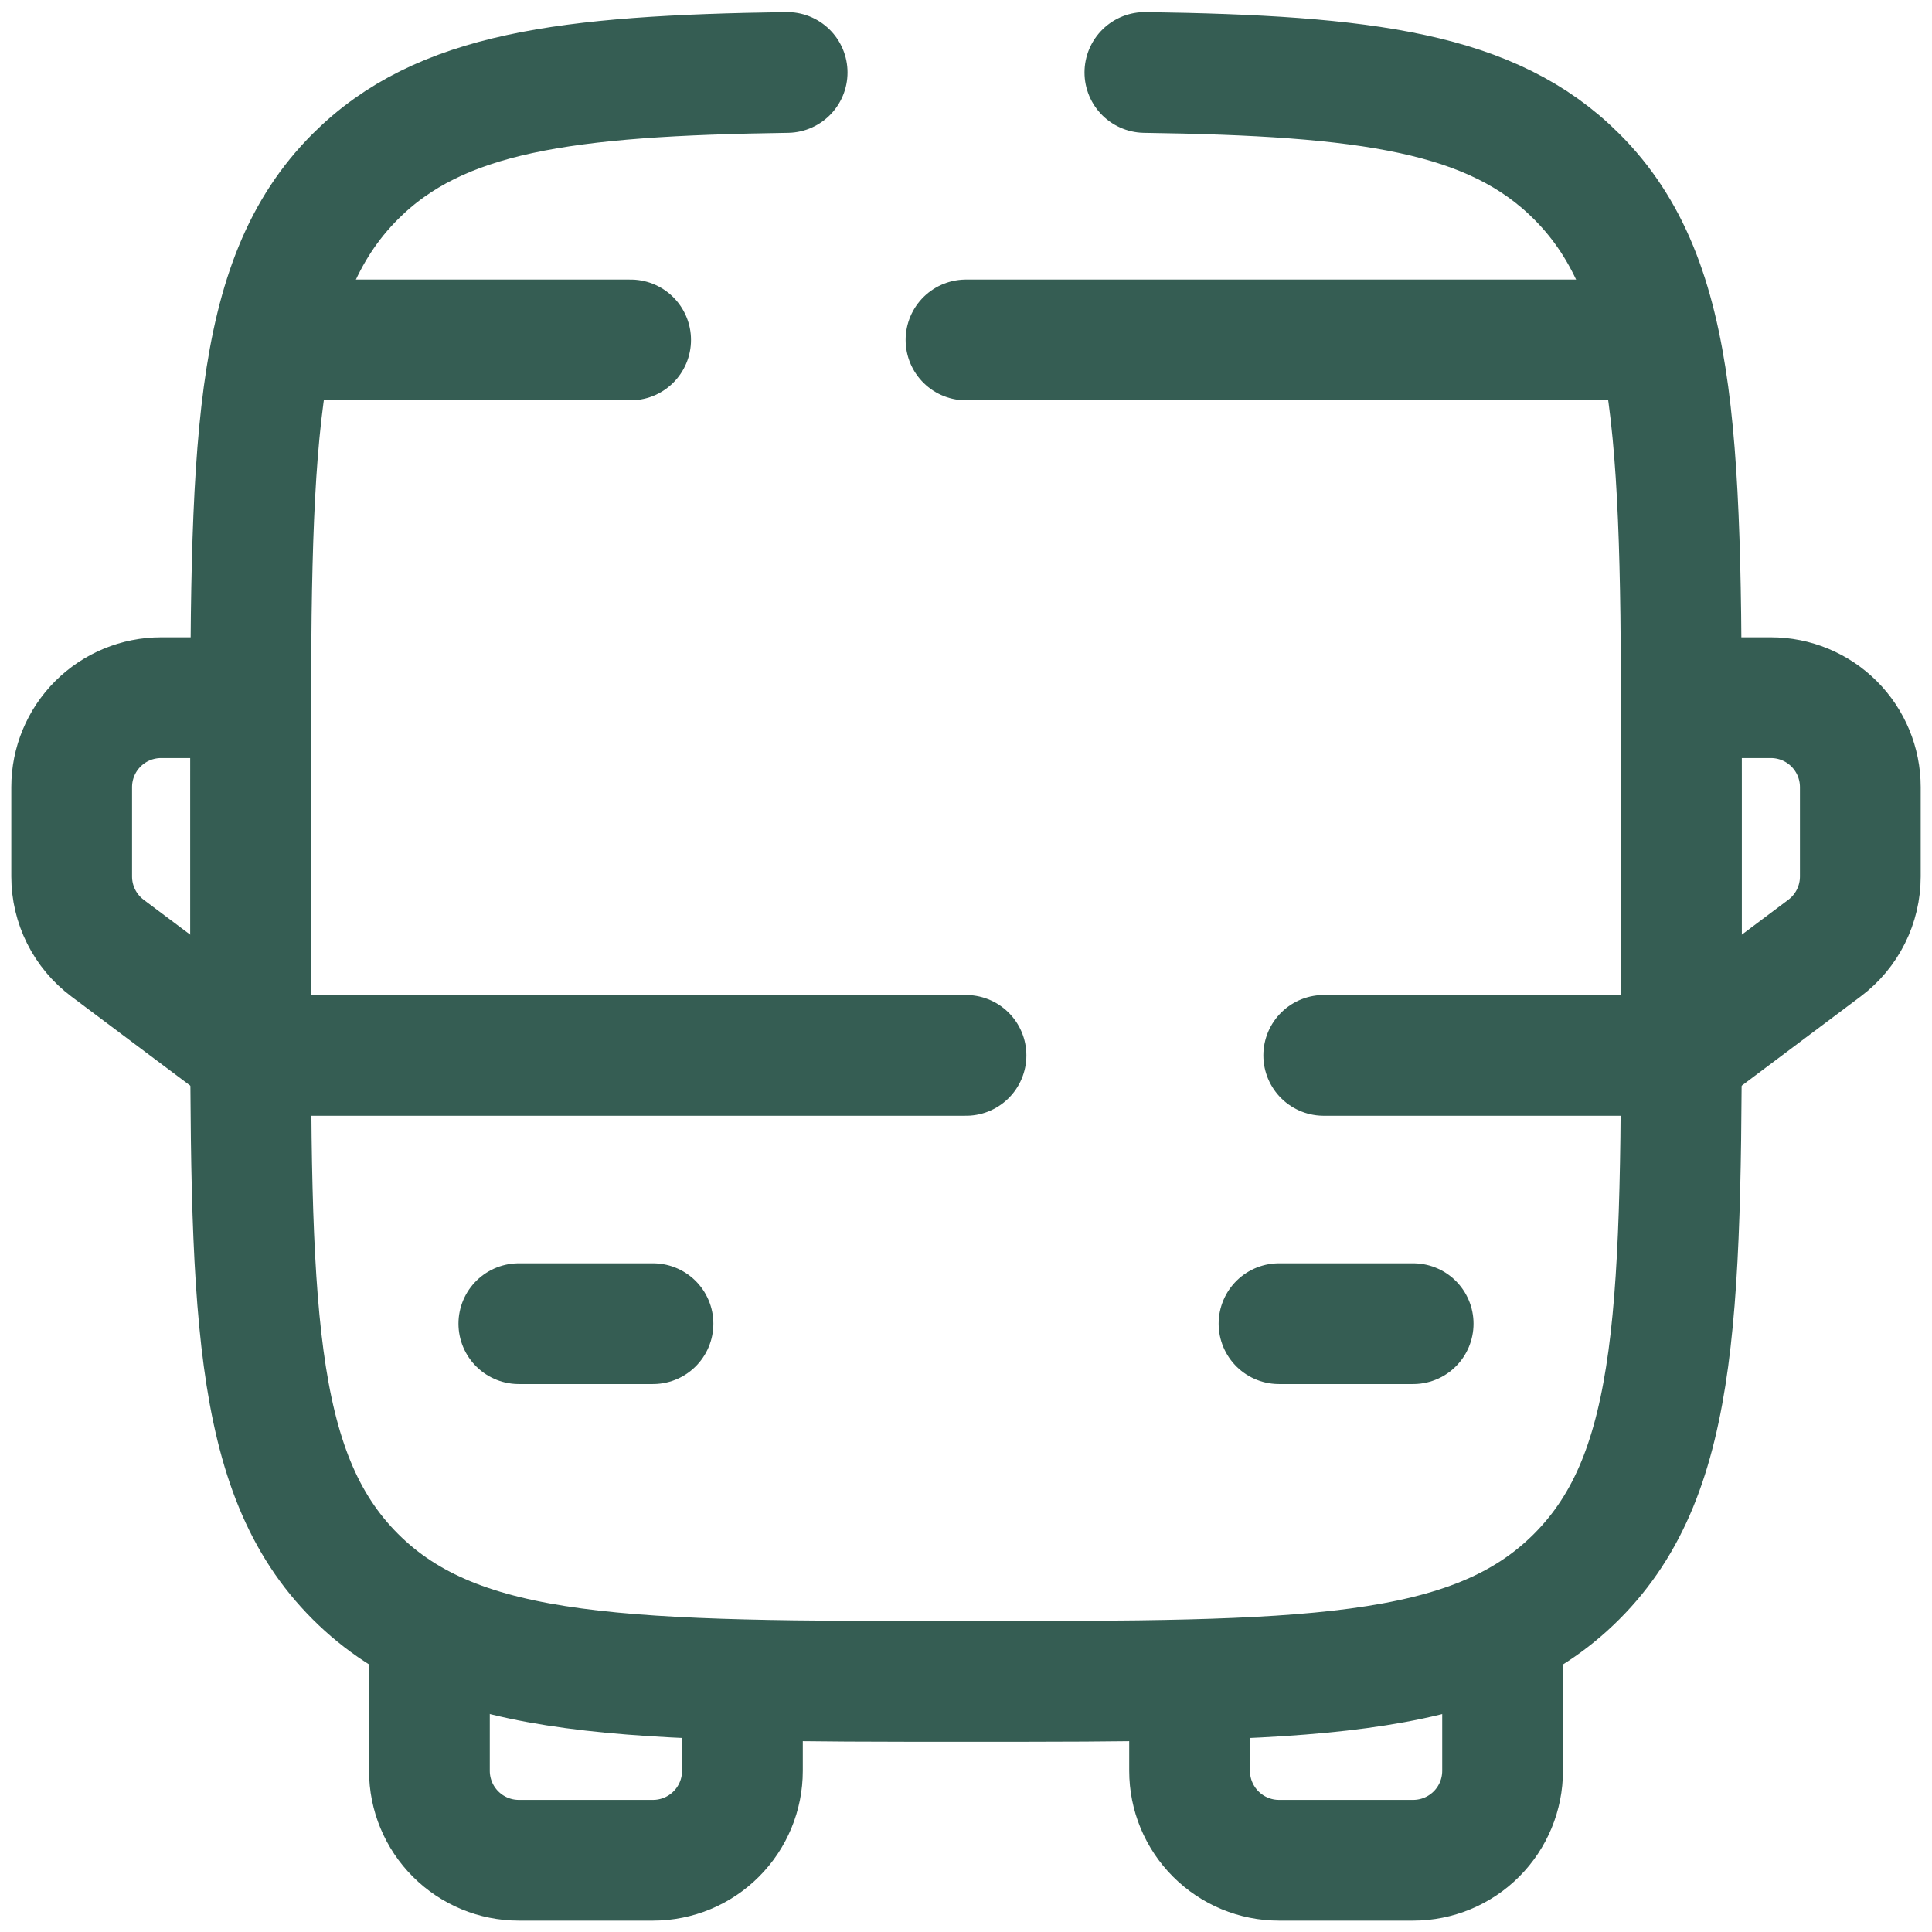
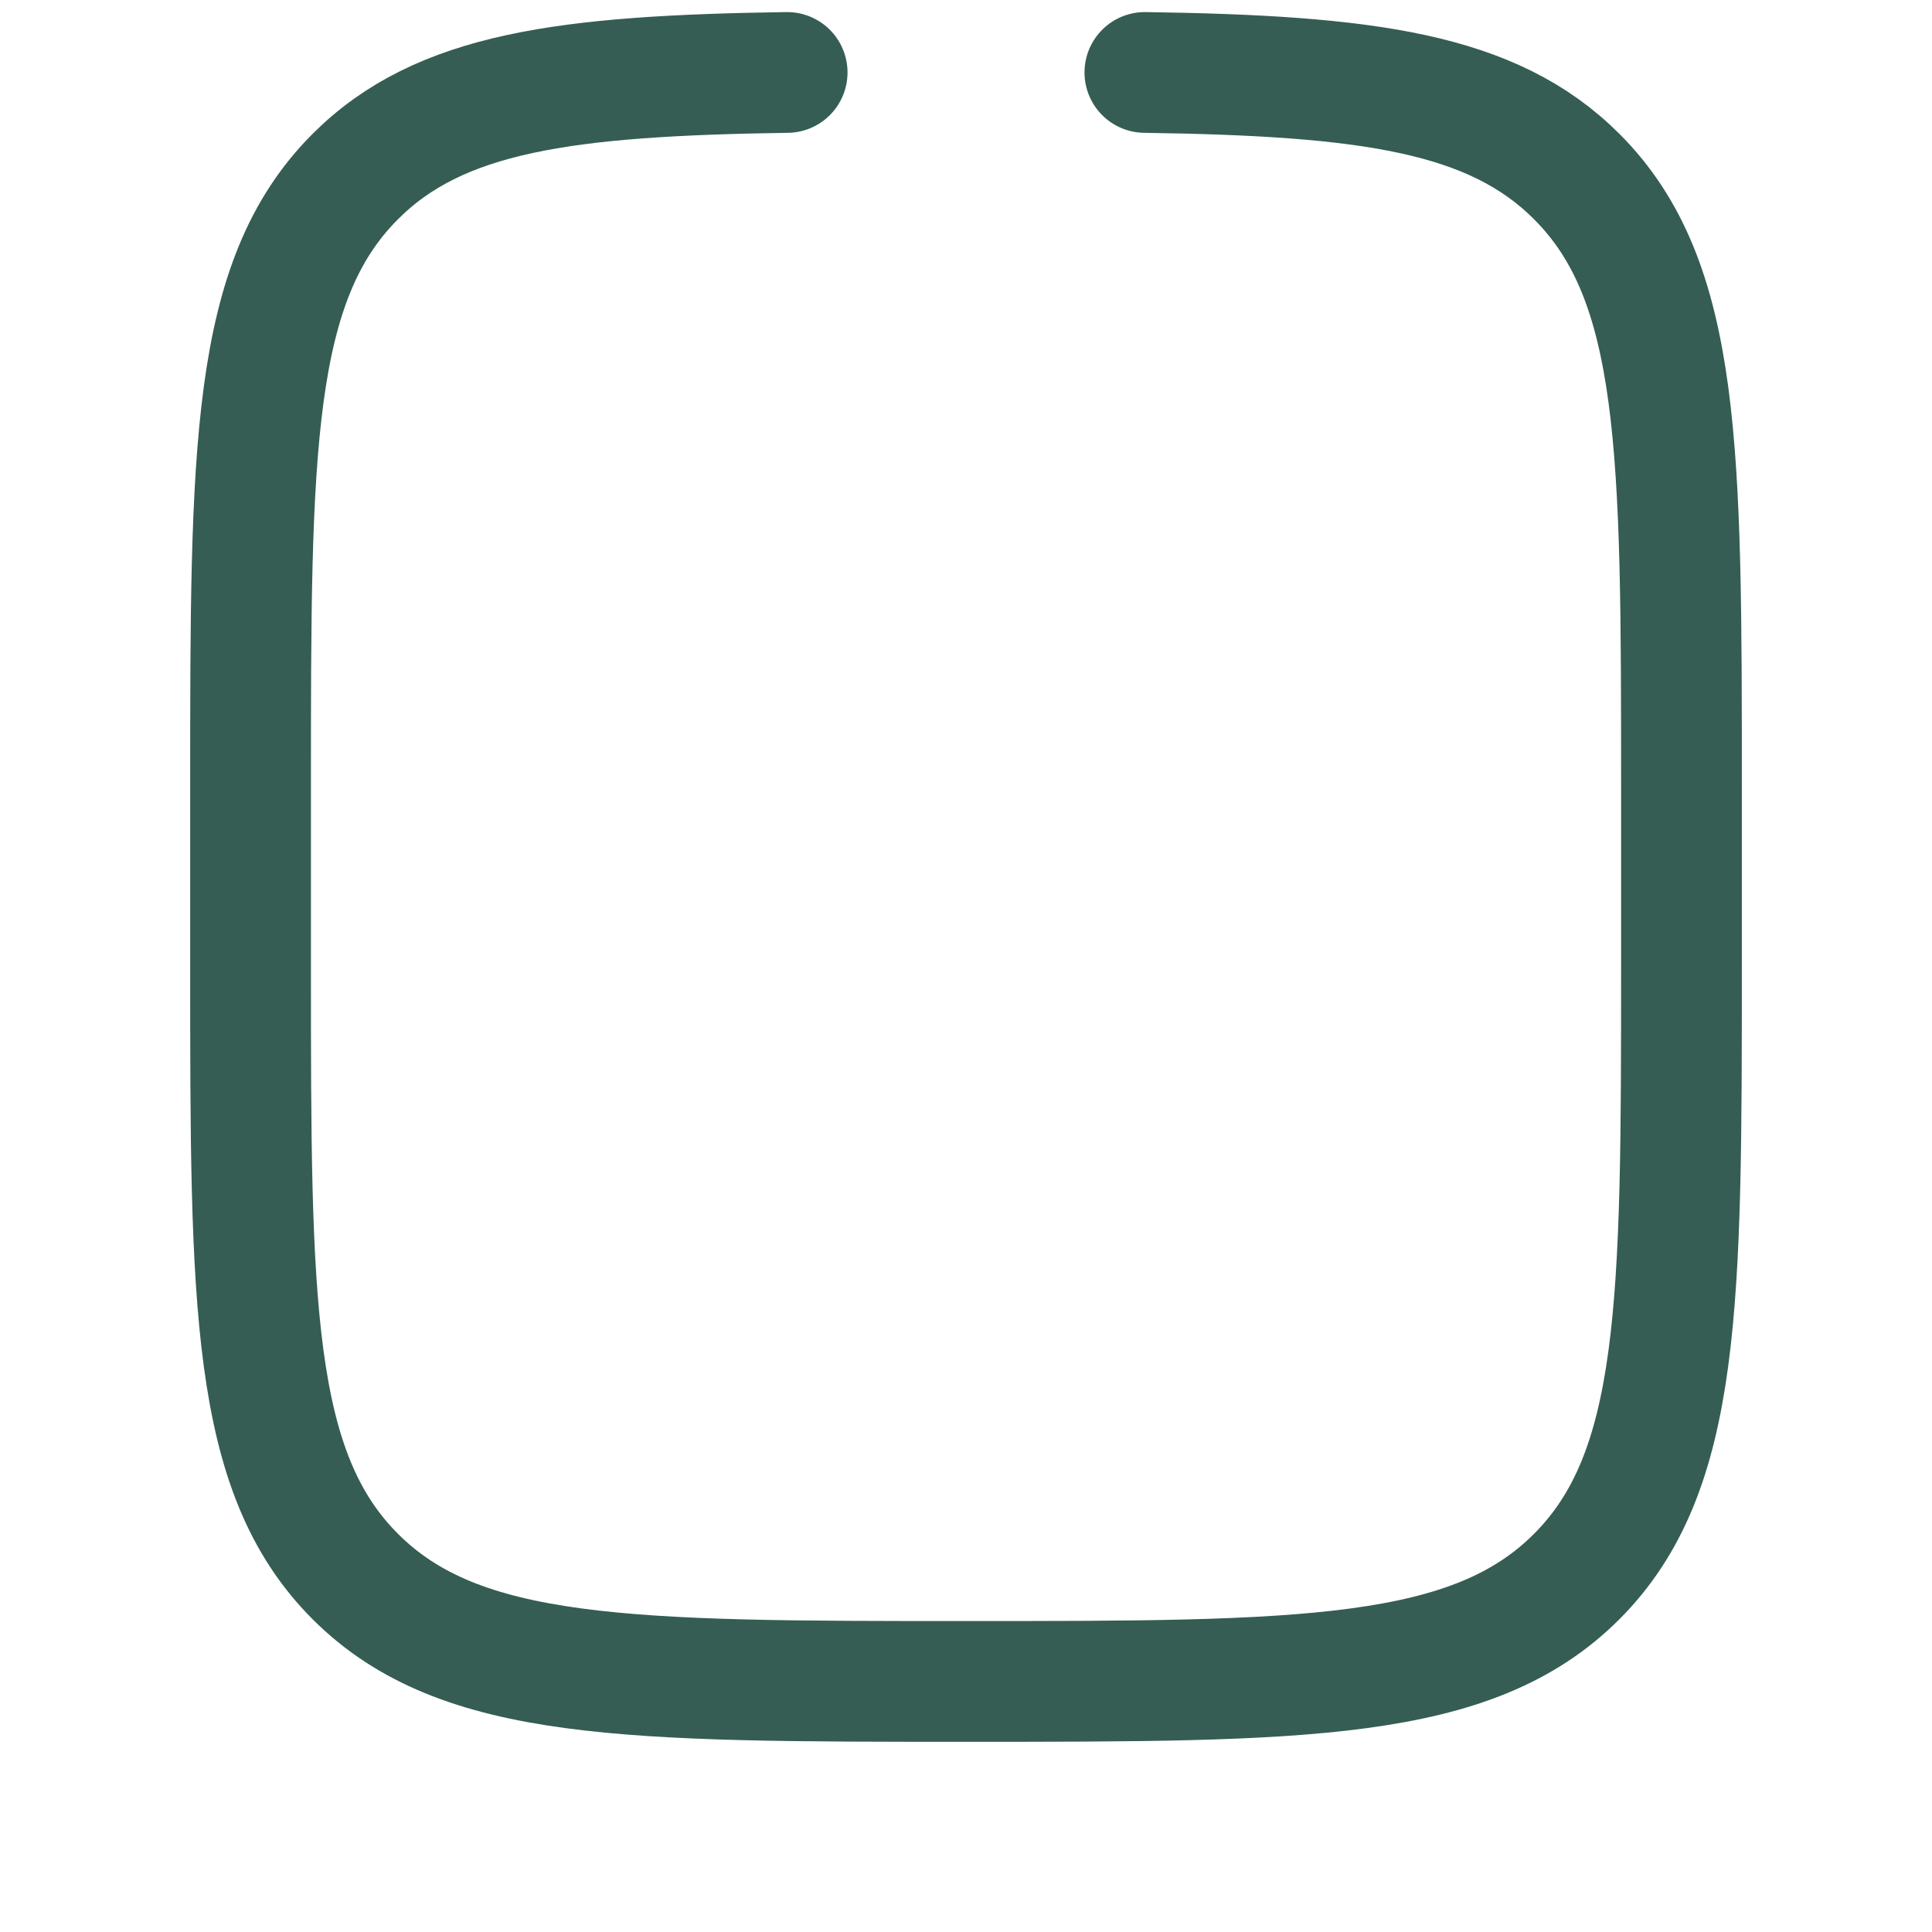
<svg xmlns="http://www.w3.org/2000/svg" width="80" height="80" viewBox="0 0 80 80" fill="none">
  <path d="M32.594 3C23.41 3.133 18.207 3.815 14.715 7.307C10.375 11.643 10.375 18.627 10.375 32.592V39.998C10.375 53.963 10.375 60.947 14.715 65.284C19.055 69.62 26.035 69.624 40 69.624C53.965 69.624 60.949 69.624 65.285 65.284C69.622 60.944 69.626 53.963 69.626 39.998V32.592C69.626 18.627 69.626 11.643 65.285 7.307C61.793 3.815 56.59 3.133 47.407 3" stroke="#355D53" stroke-width="5" stroke-linecap="round" />
-   <path d="M54.813 43.701H69.626L75.55 39.258C76.01 38.913 76.384 38.465 76.641 37.951C76.898 37.437 77.032 36.87 77.032 36.295V32.592C77.032 31.61 76.642 30.668 75.947 29.973C75.253 29.279 74.311 28.889 73.329 28.889H69.626M40 43.701H10.375L4.45 39.258C3.99 38.913 3.616 38.465 3.359 37.951C3.102 37.437 2.968 36.87 2.968 36.295V32.592C2.968 31.61 3.358 30.668 4.053 29.973C4.747 29.279 5.689 28.889 6.671 28.889H10.375M52.961 54.811H58.516M21.484 54.811H27.039M17.781 67.772V73.327C17.781 74.309 18.171 75.251 18.866 75.945C19.56 76.64 20.502 77.03 21.484 77.03H27.039C28.021 77.03 28.963 76.64 29.657 75.945C30.352 75.251 30.742 74.309 30.742 73.327V69.624M62.219 67.772V73.327C62.219 74.309 61.829 75.251 61.135 75.945C60.44 76.64 59.498 77.03 58.516 77.03H52.961C51.979 77.03 51.037 76.64 50.343 75.945C49.648 75.251 49.258 74.309 49.258 73.327V69.624" stroke="#355D53" stroke-width="5" stroke-linecap="round" stroke-linejoin="round" />
-   <path d="M12.226 14.076H26.113M67.774 14.076H40" stroke="#355D53" stroke-width="5" stroke-linecap="round" />
</svg>